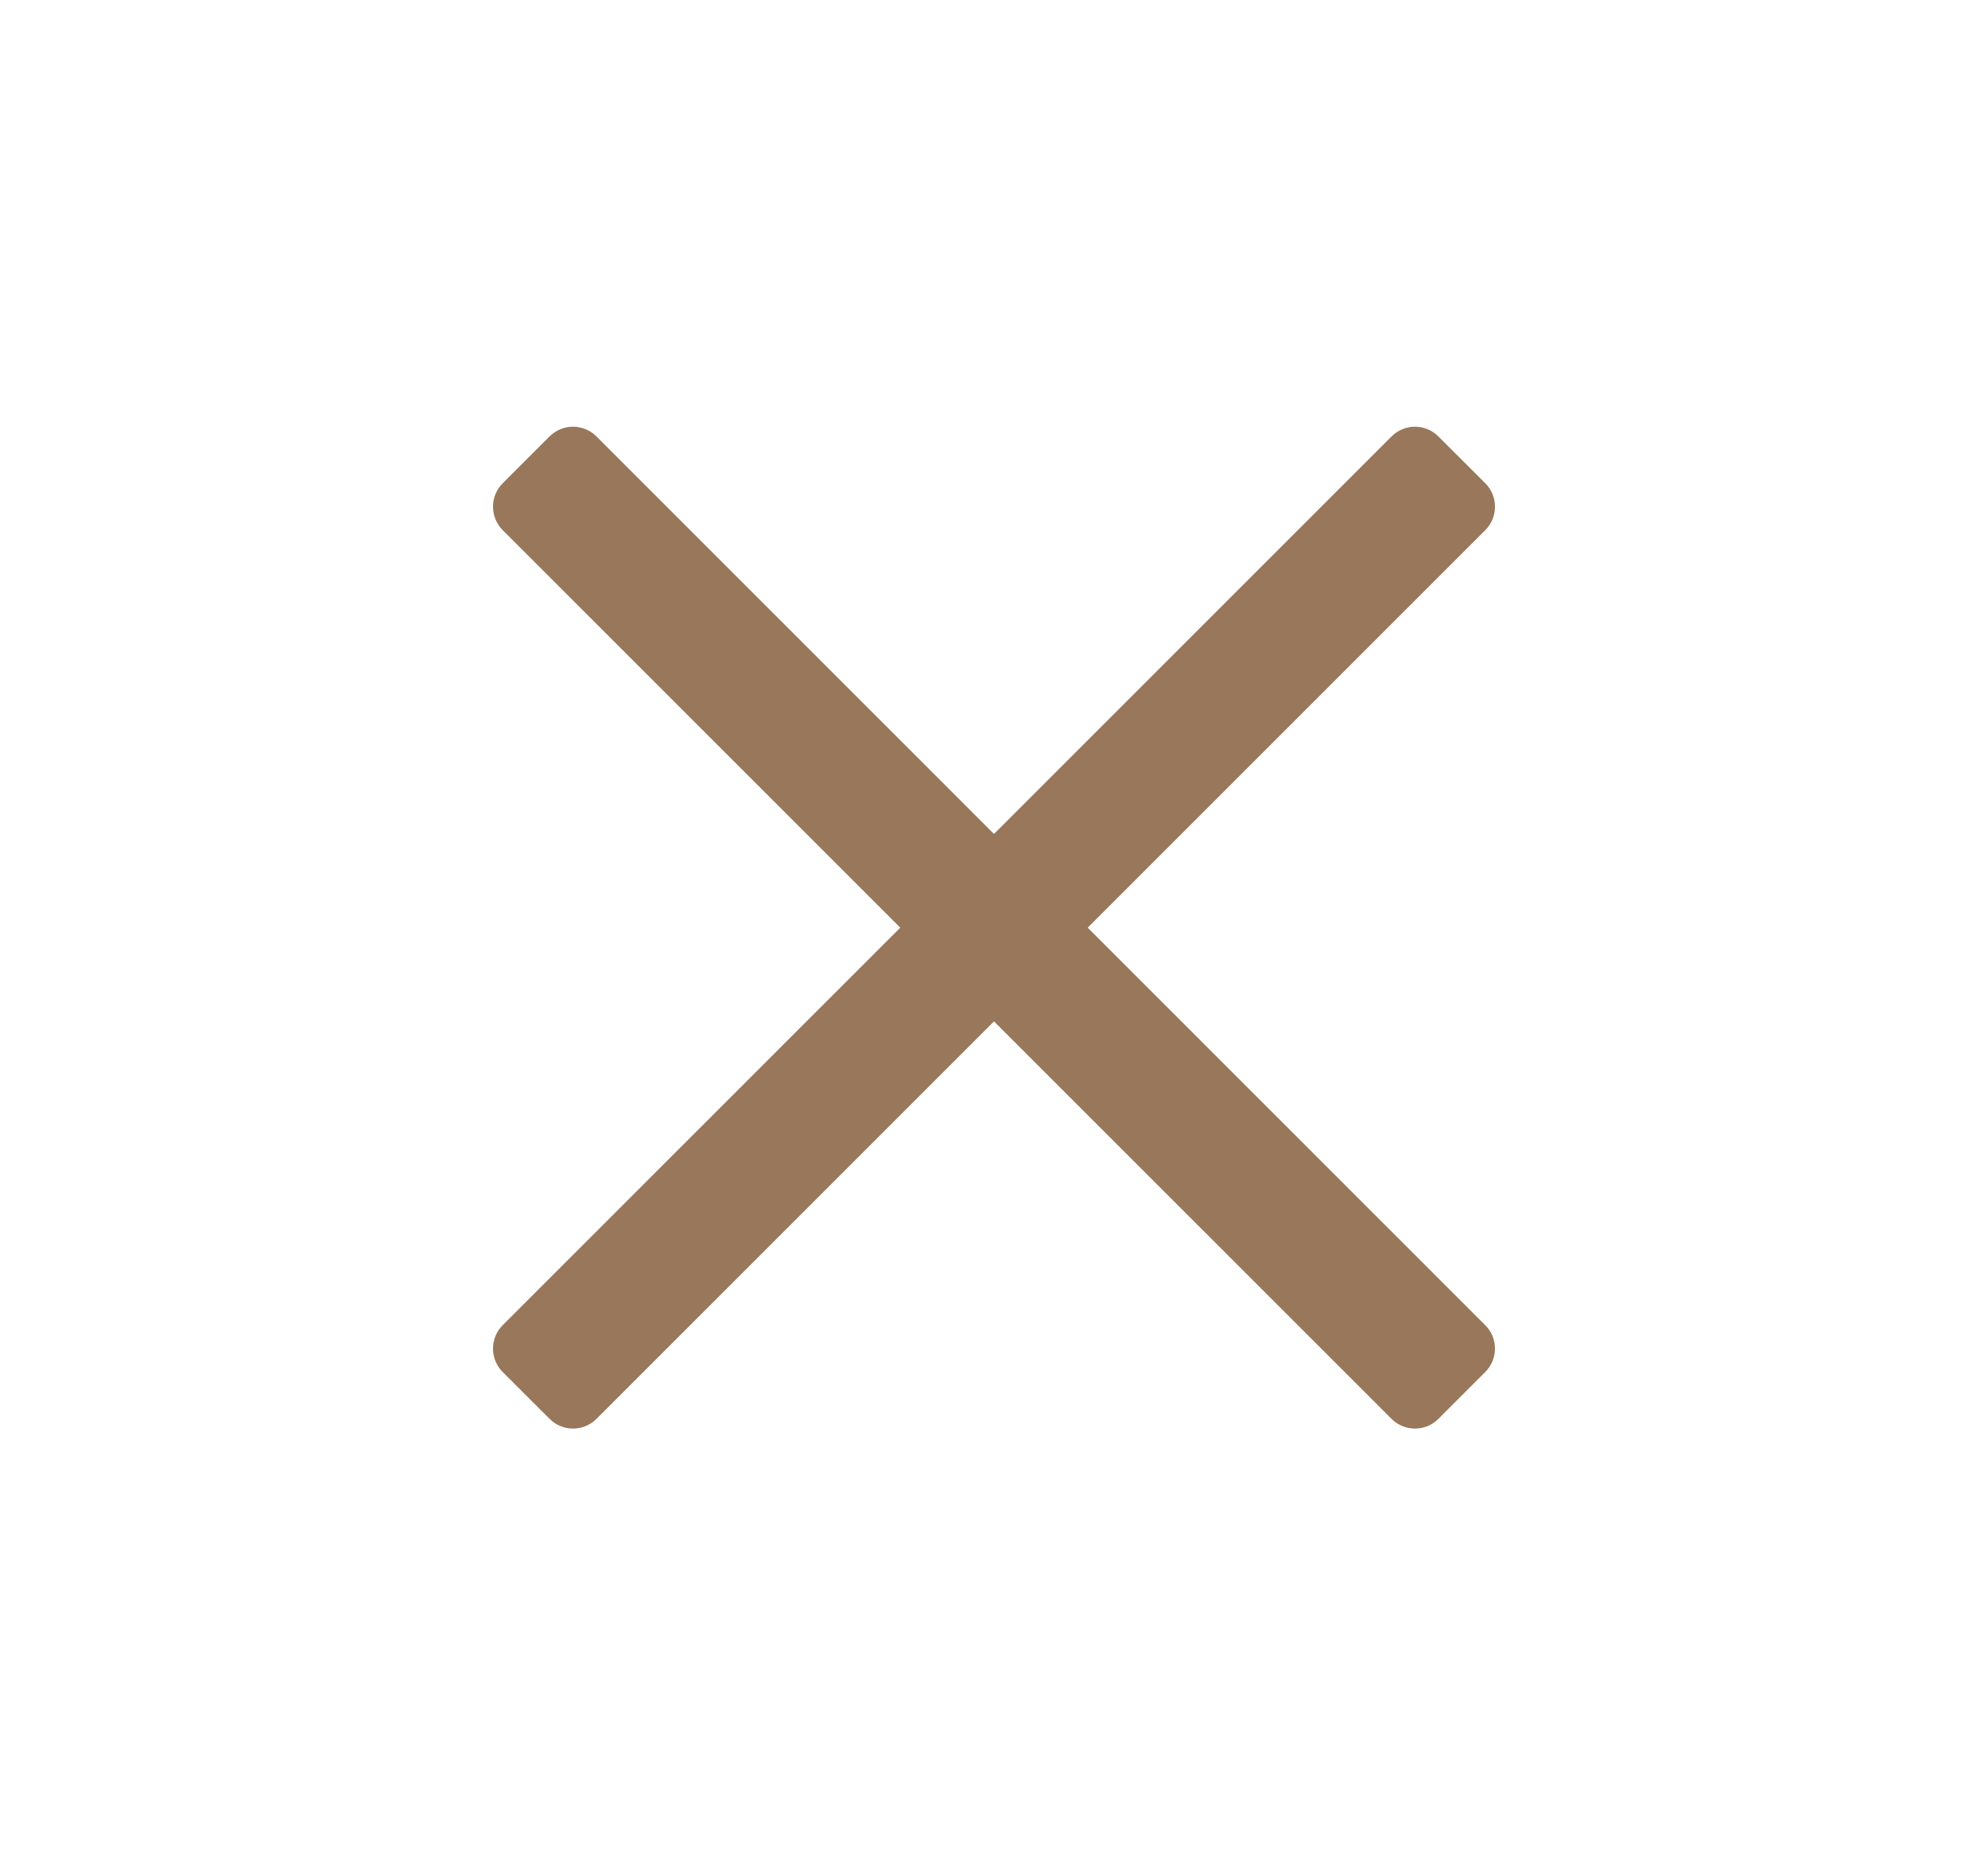
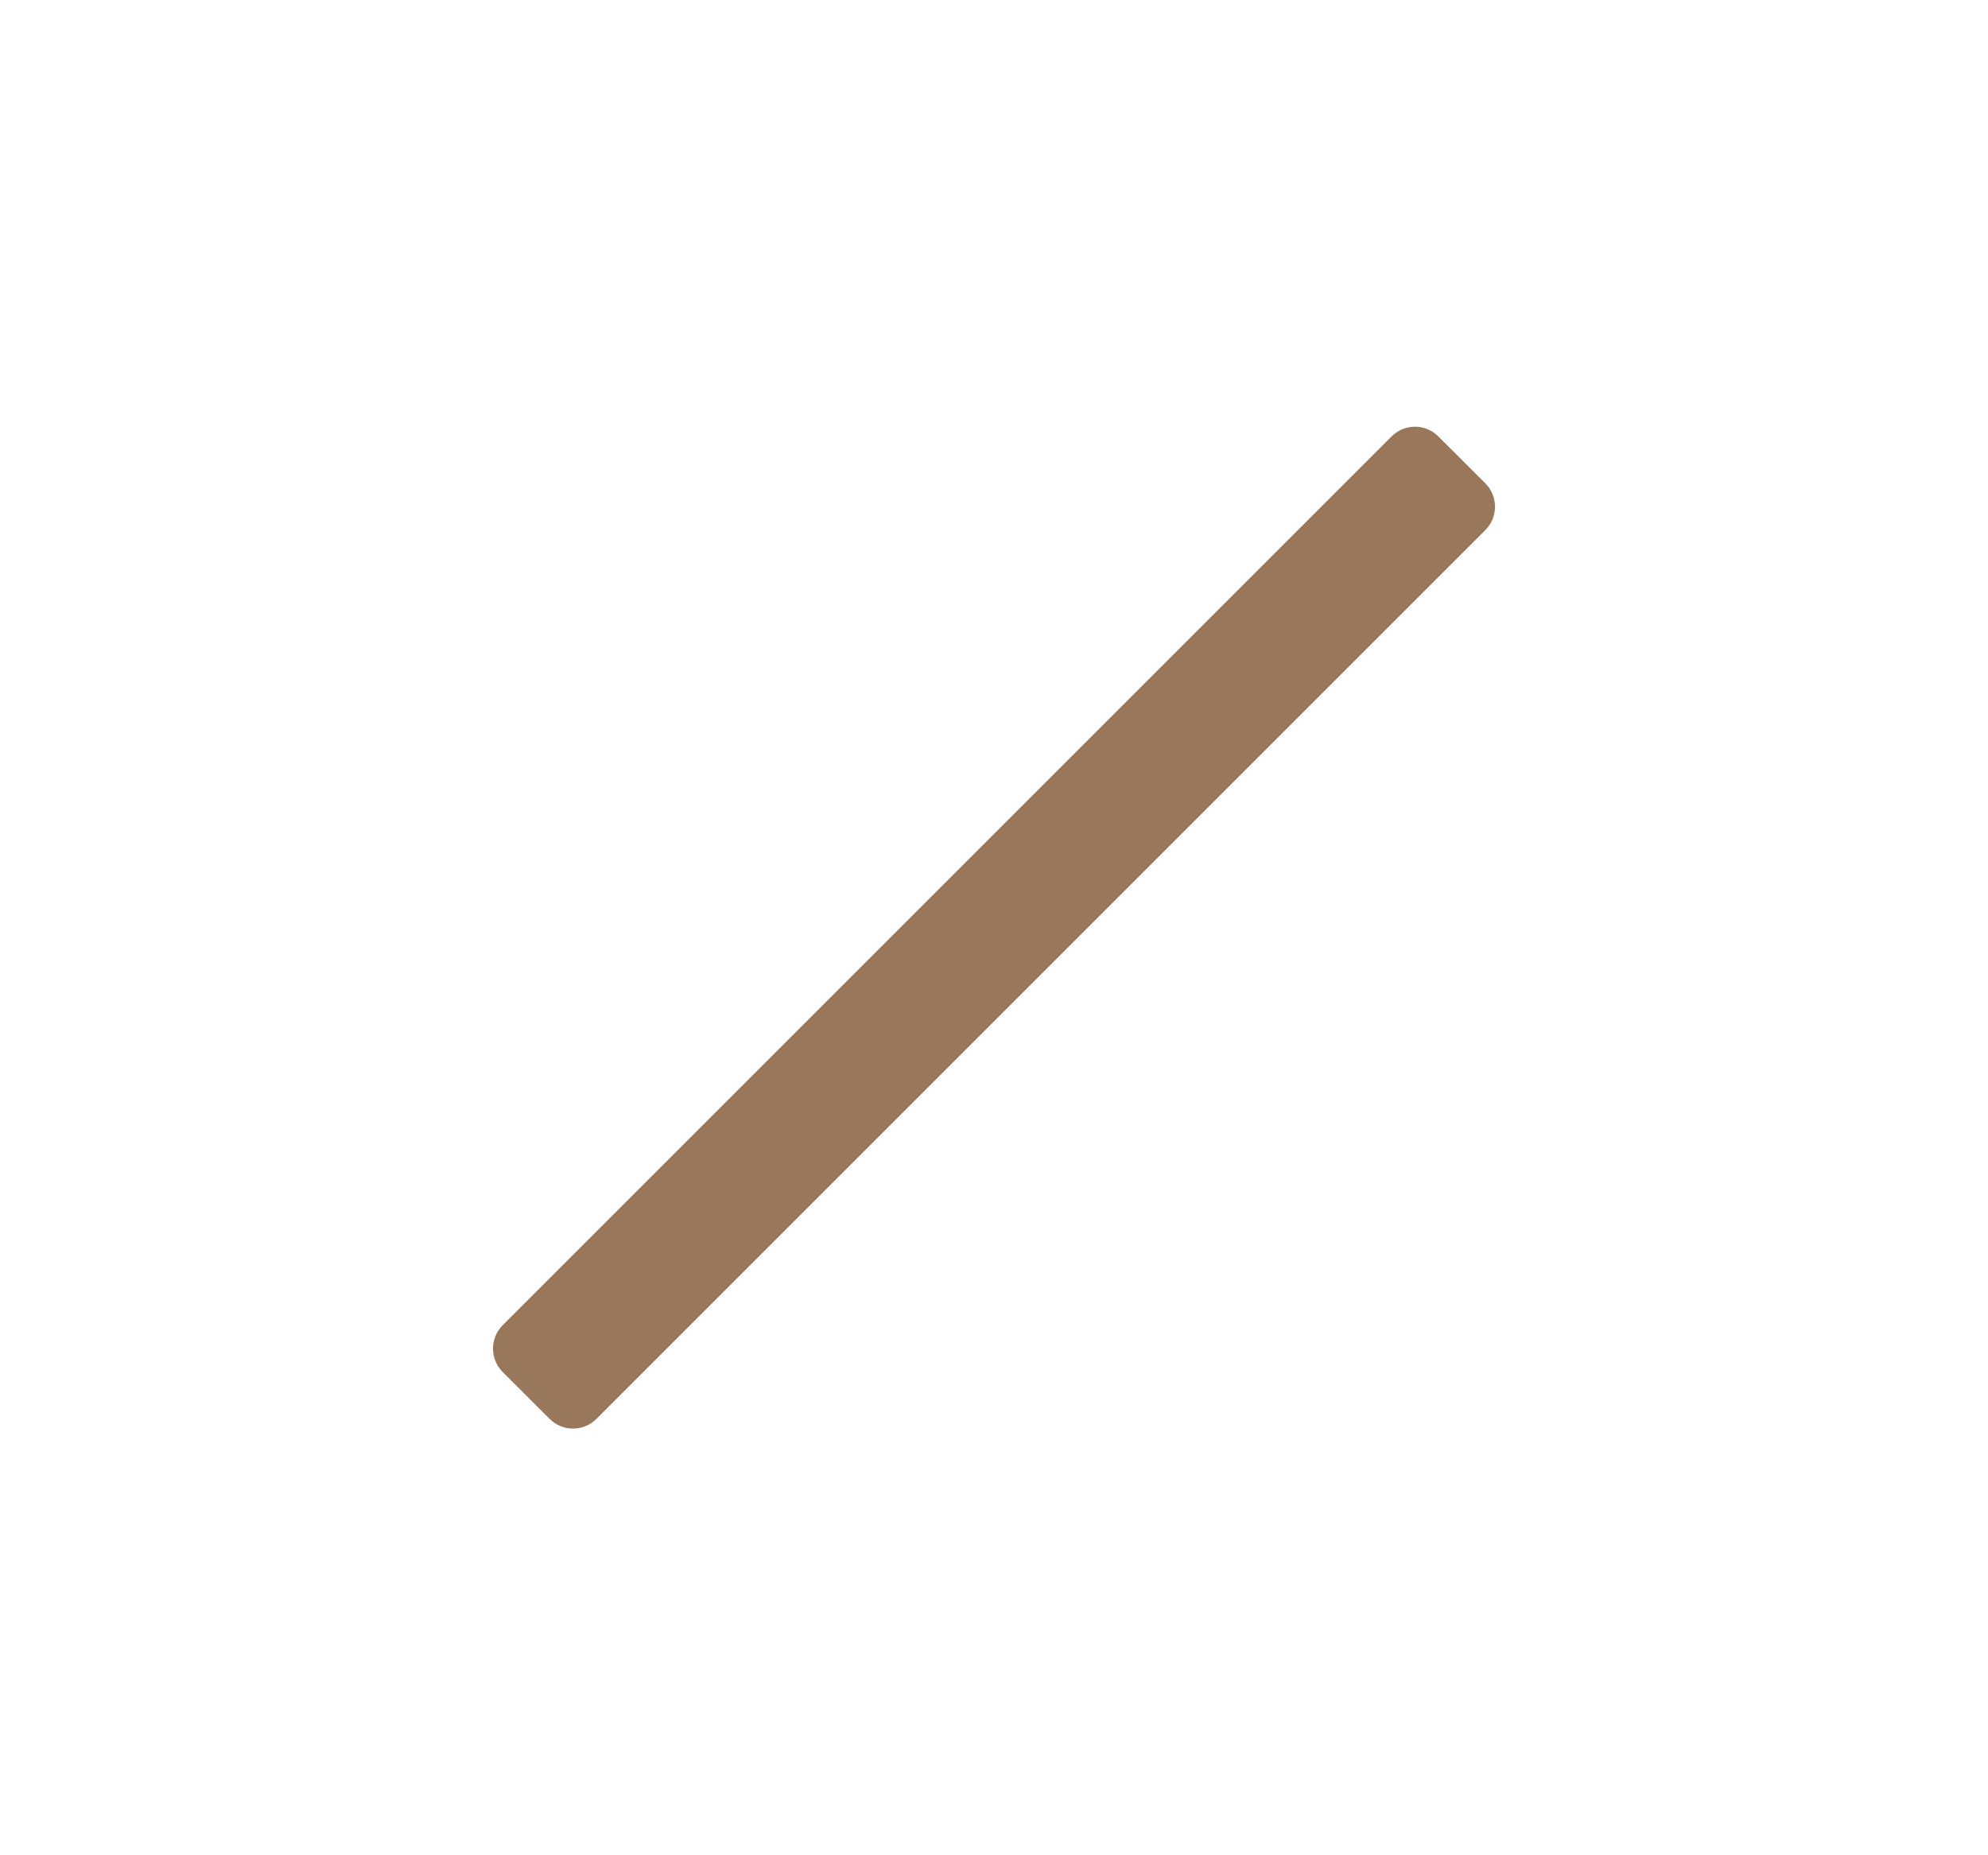
<svg xmlns="http://www.w3.org/2000/svg" width="30" height="28" viewBox="0 0 30 28" fill="none">
  <path d="M9.001 21.414C8.805 21.609 8.489 21.609 8.294 21.414L7.586 20.707C7.391 20.511 7.391 20.195 7.586 20L20.999 6.587C21.195 6.391 21.511 6.391 21.706 6.587L22.414 7.294C22.609 7.489 22.609 7.805 22.414 8.001L9.001 21.414Z" fill="#98775A" />
-   <path d="M20.999 21.414C21.195 21.609 21.511 21.609 21.706 21.414L22.413 20.707C22.609 20.511 22.609 20.195 22.413 20L9.001 6.587C8.805 6.391 8.489 6.391 8.293 6.587L7.586 7.294C7.391 7.489 7.391 7.805 7.586 8.001L20.999 21.414Z" fill="#98775A" />
</svg>